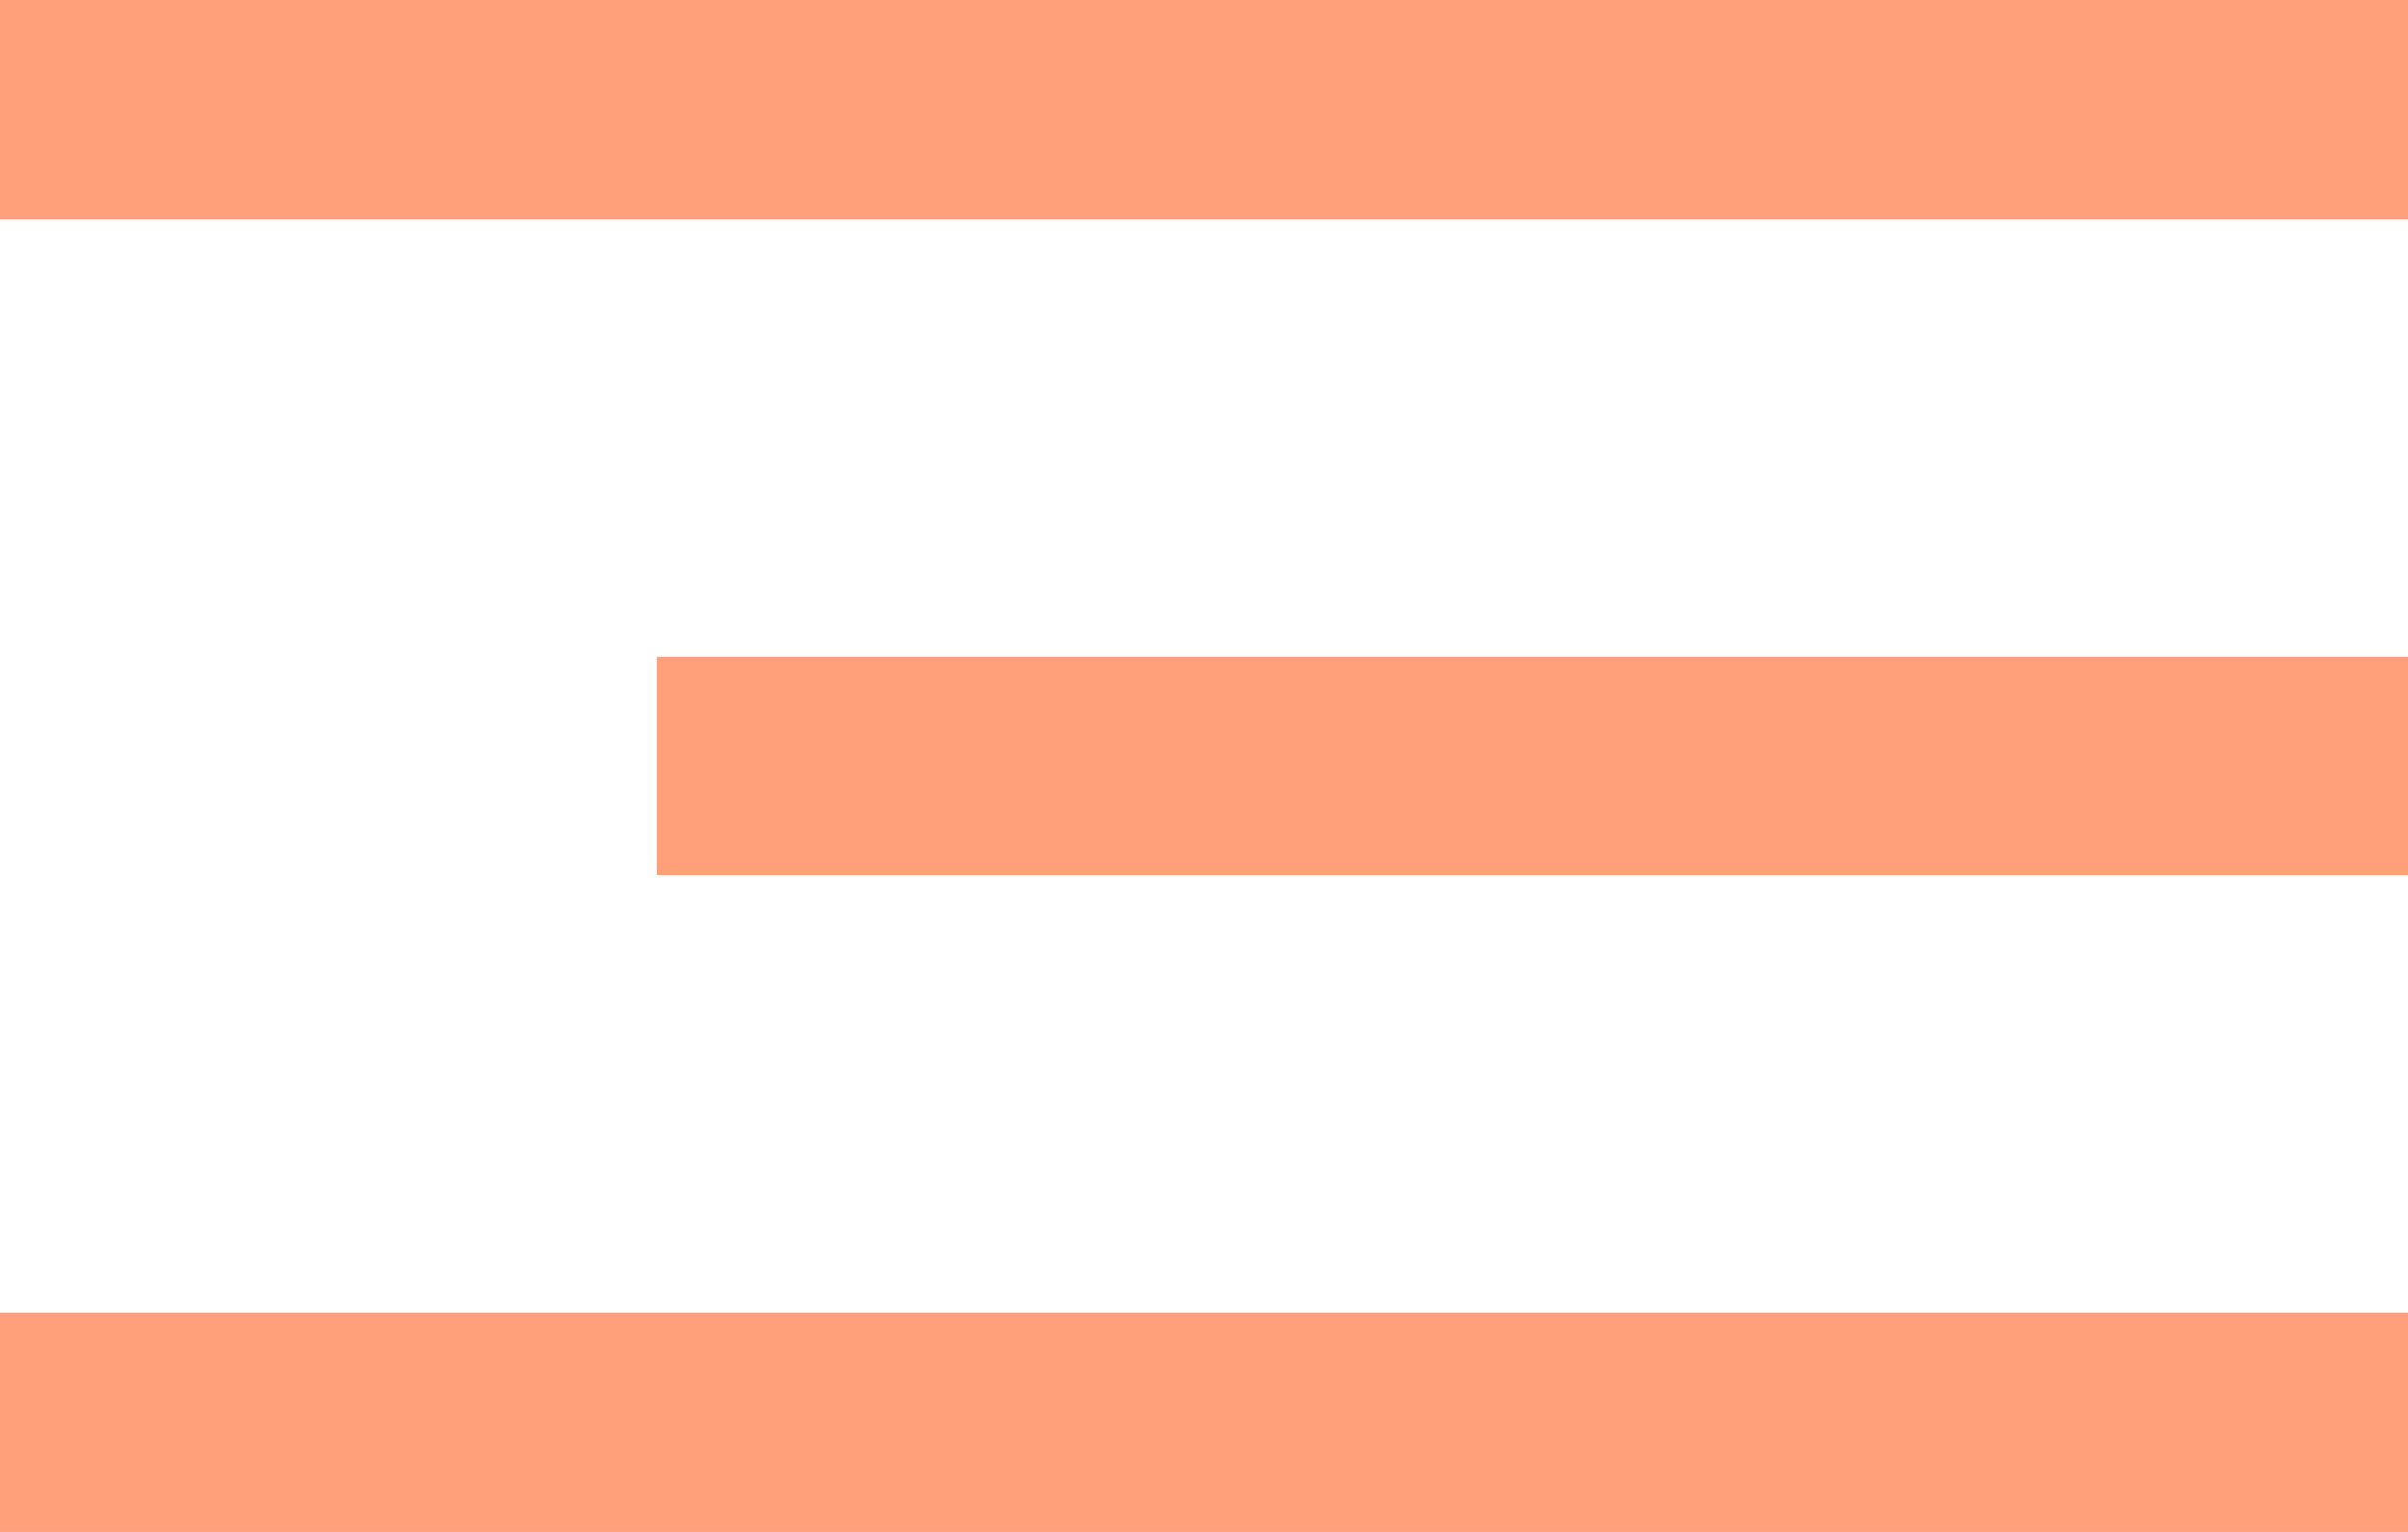
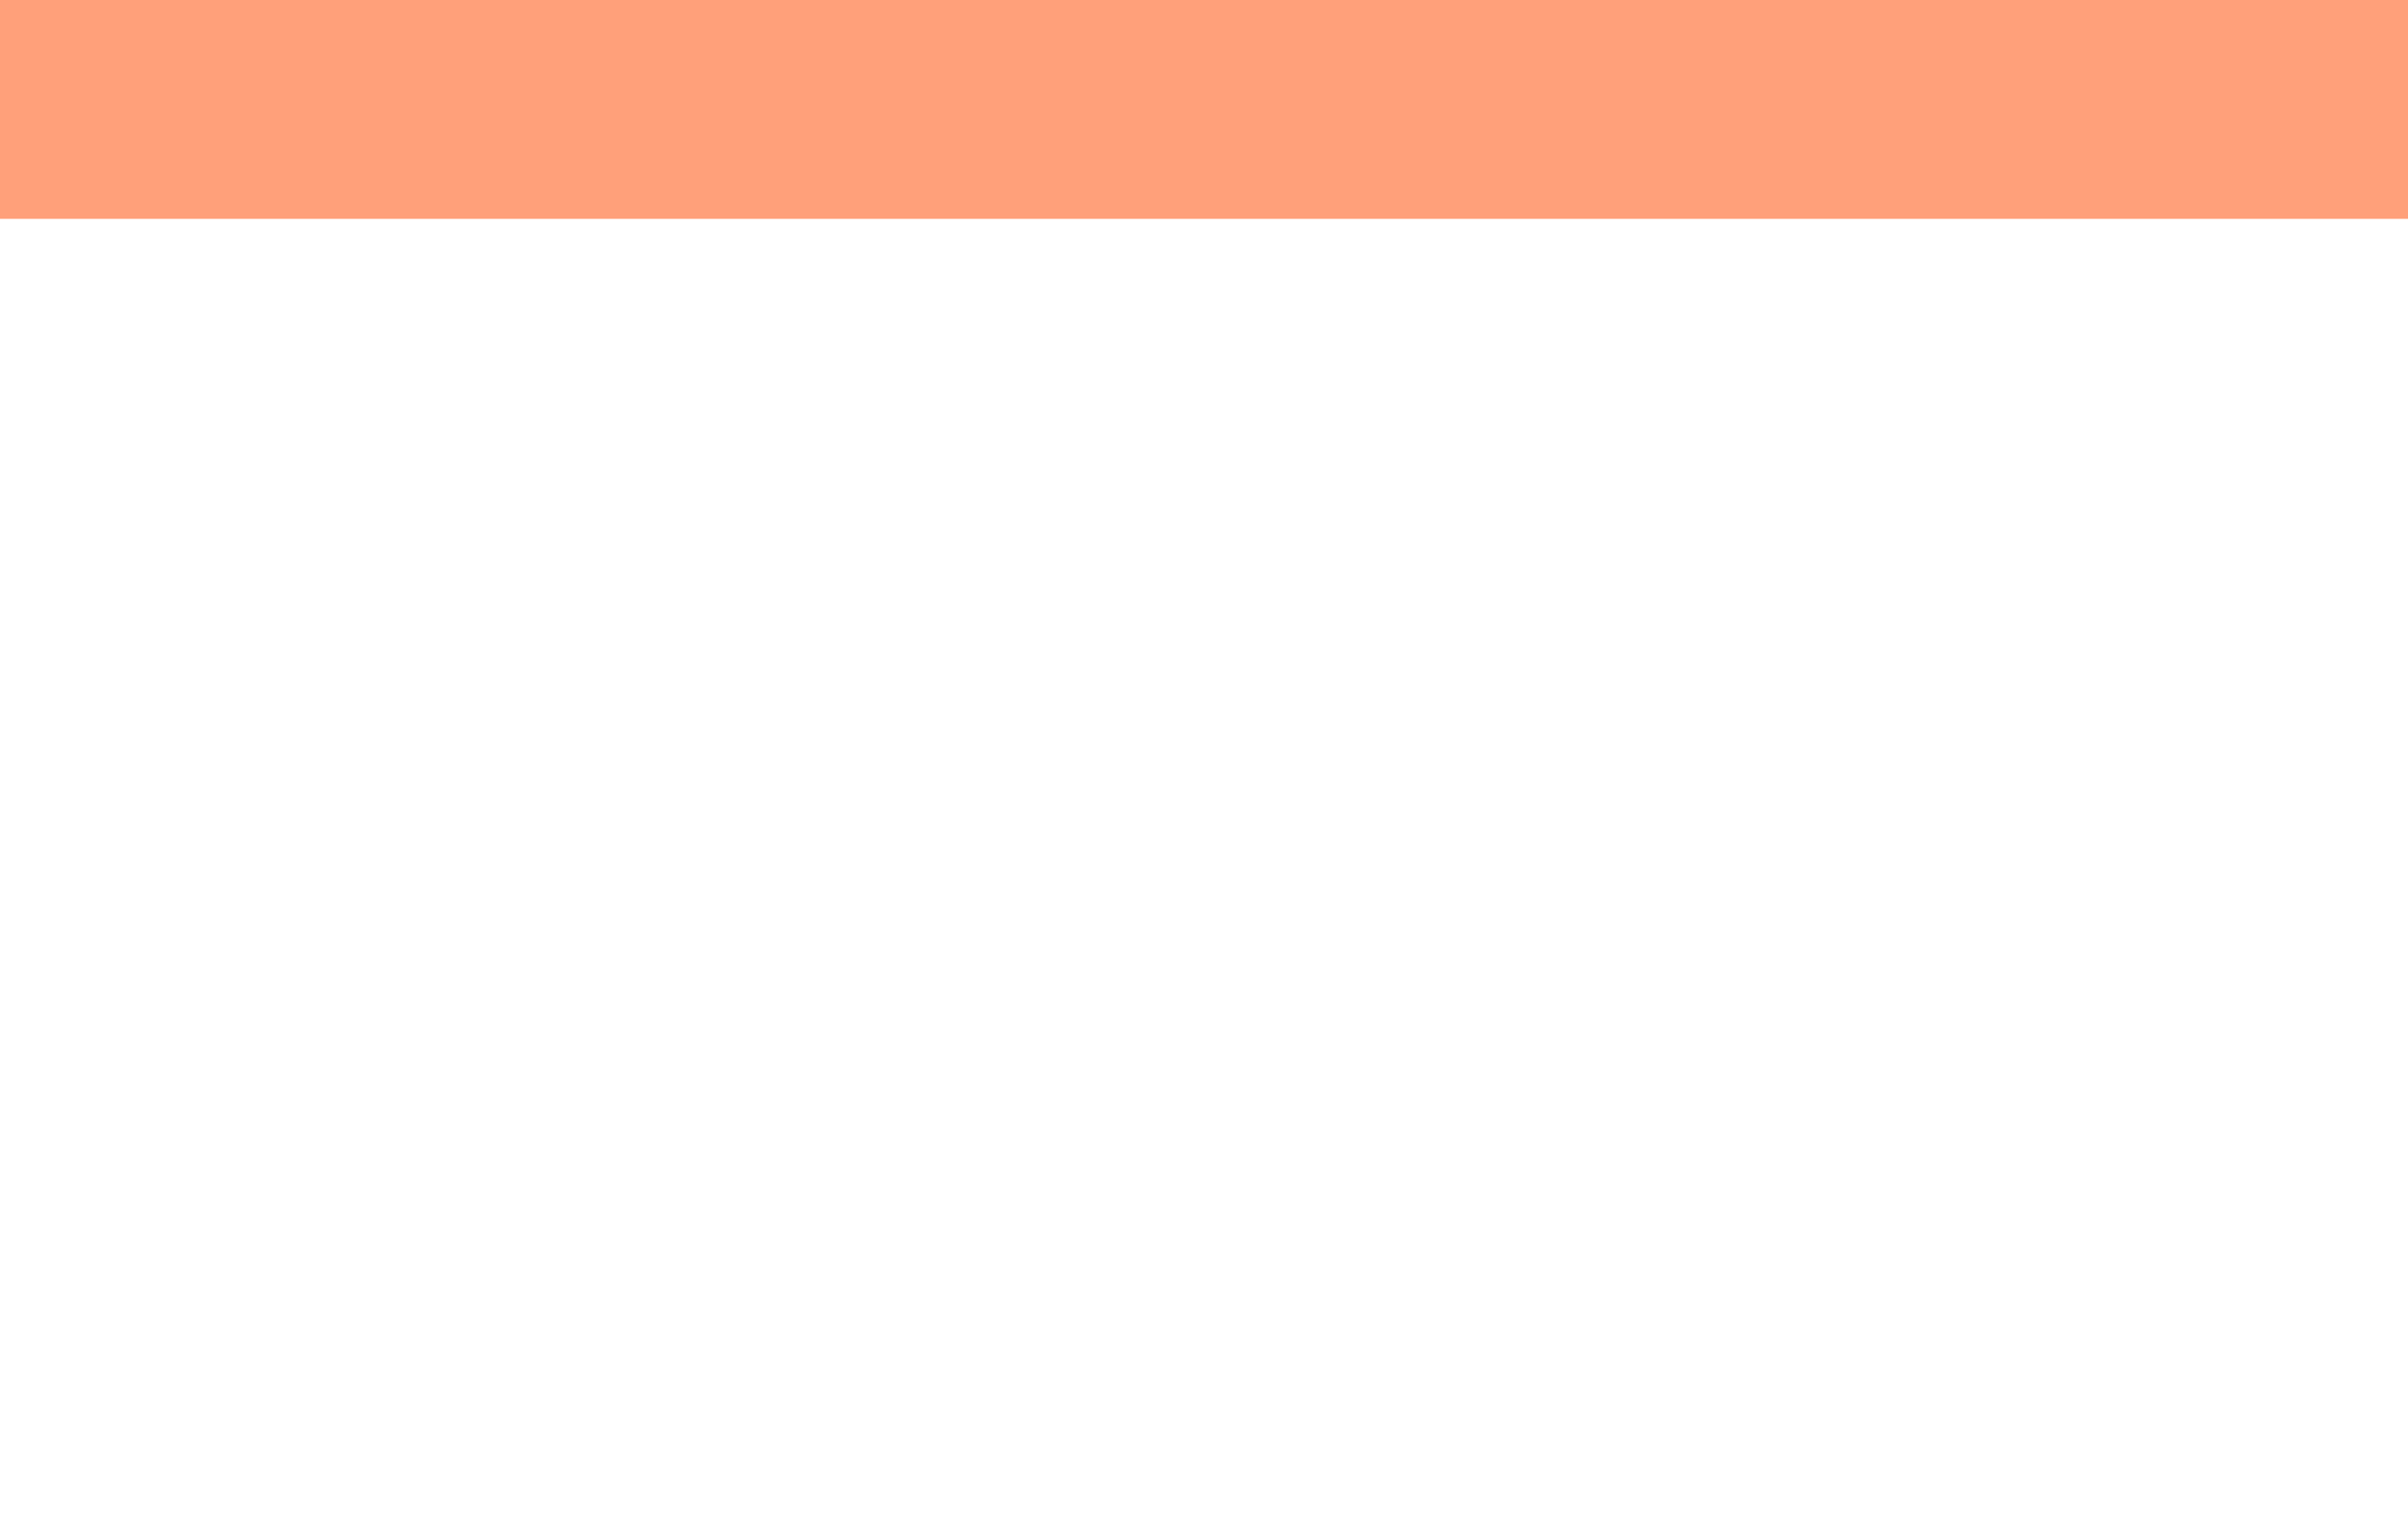
<svg xmlns="http://www.w3.org/2000/svg" width="22" height="14" viewBox="0 0 22 14" fill="none">
  <path d="M22 0H0V2H22V0Z" fill="#FFA07A" />
-   <path d="M22 12H0V14H22V12Z" fill="#FFA07A" />
-   <path d="M22 6H6V8H22V6Z" fill="#FFA07A" />
</svg>